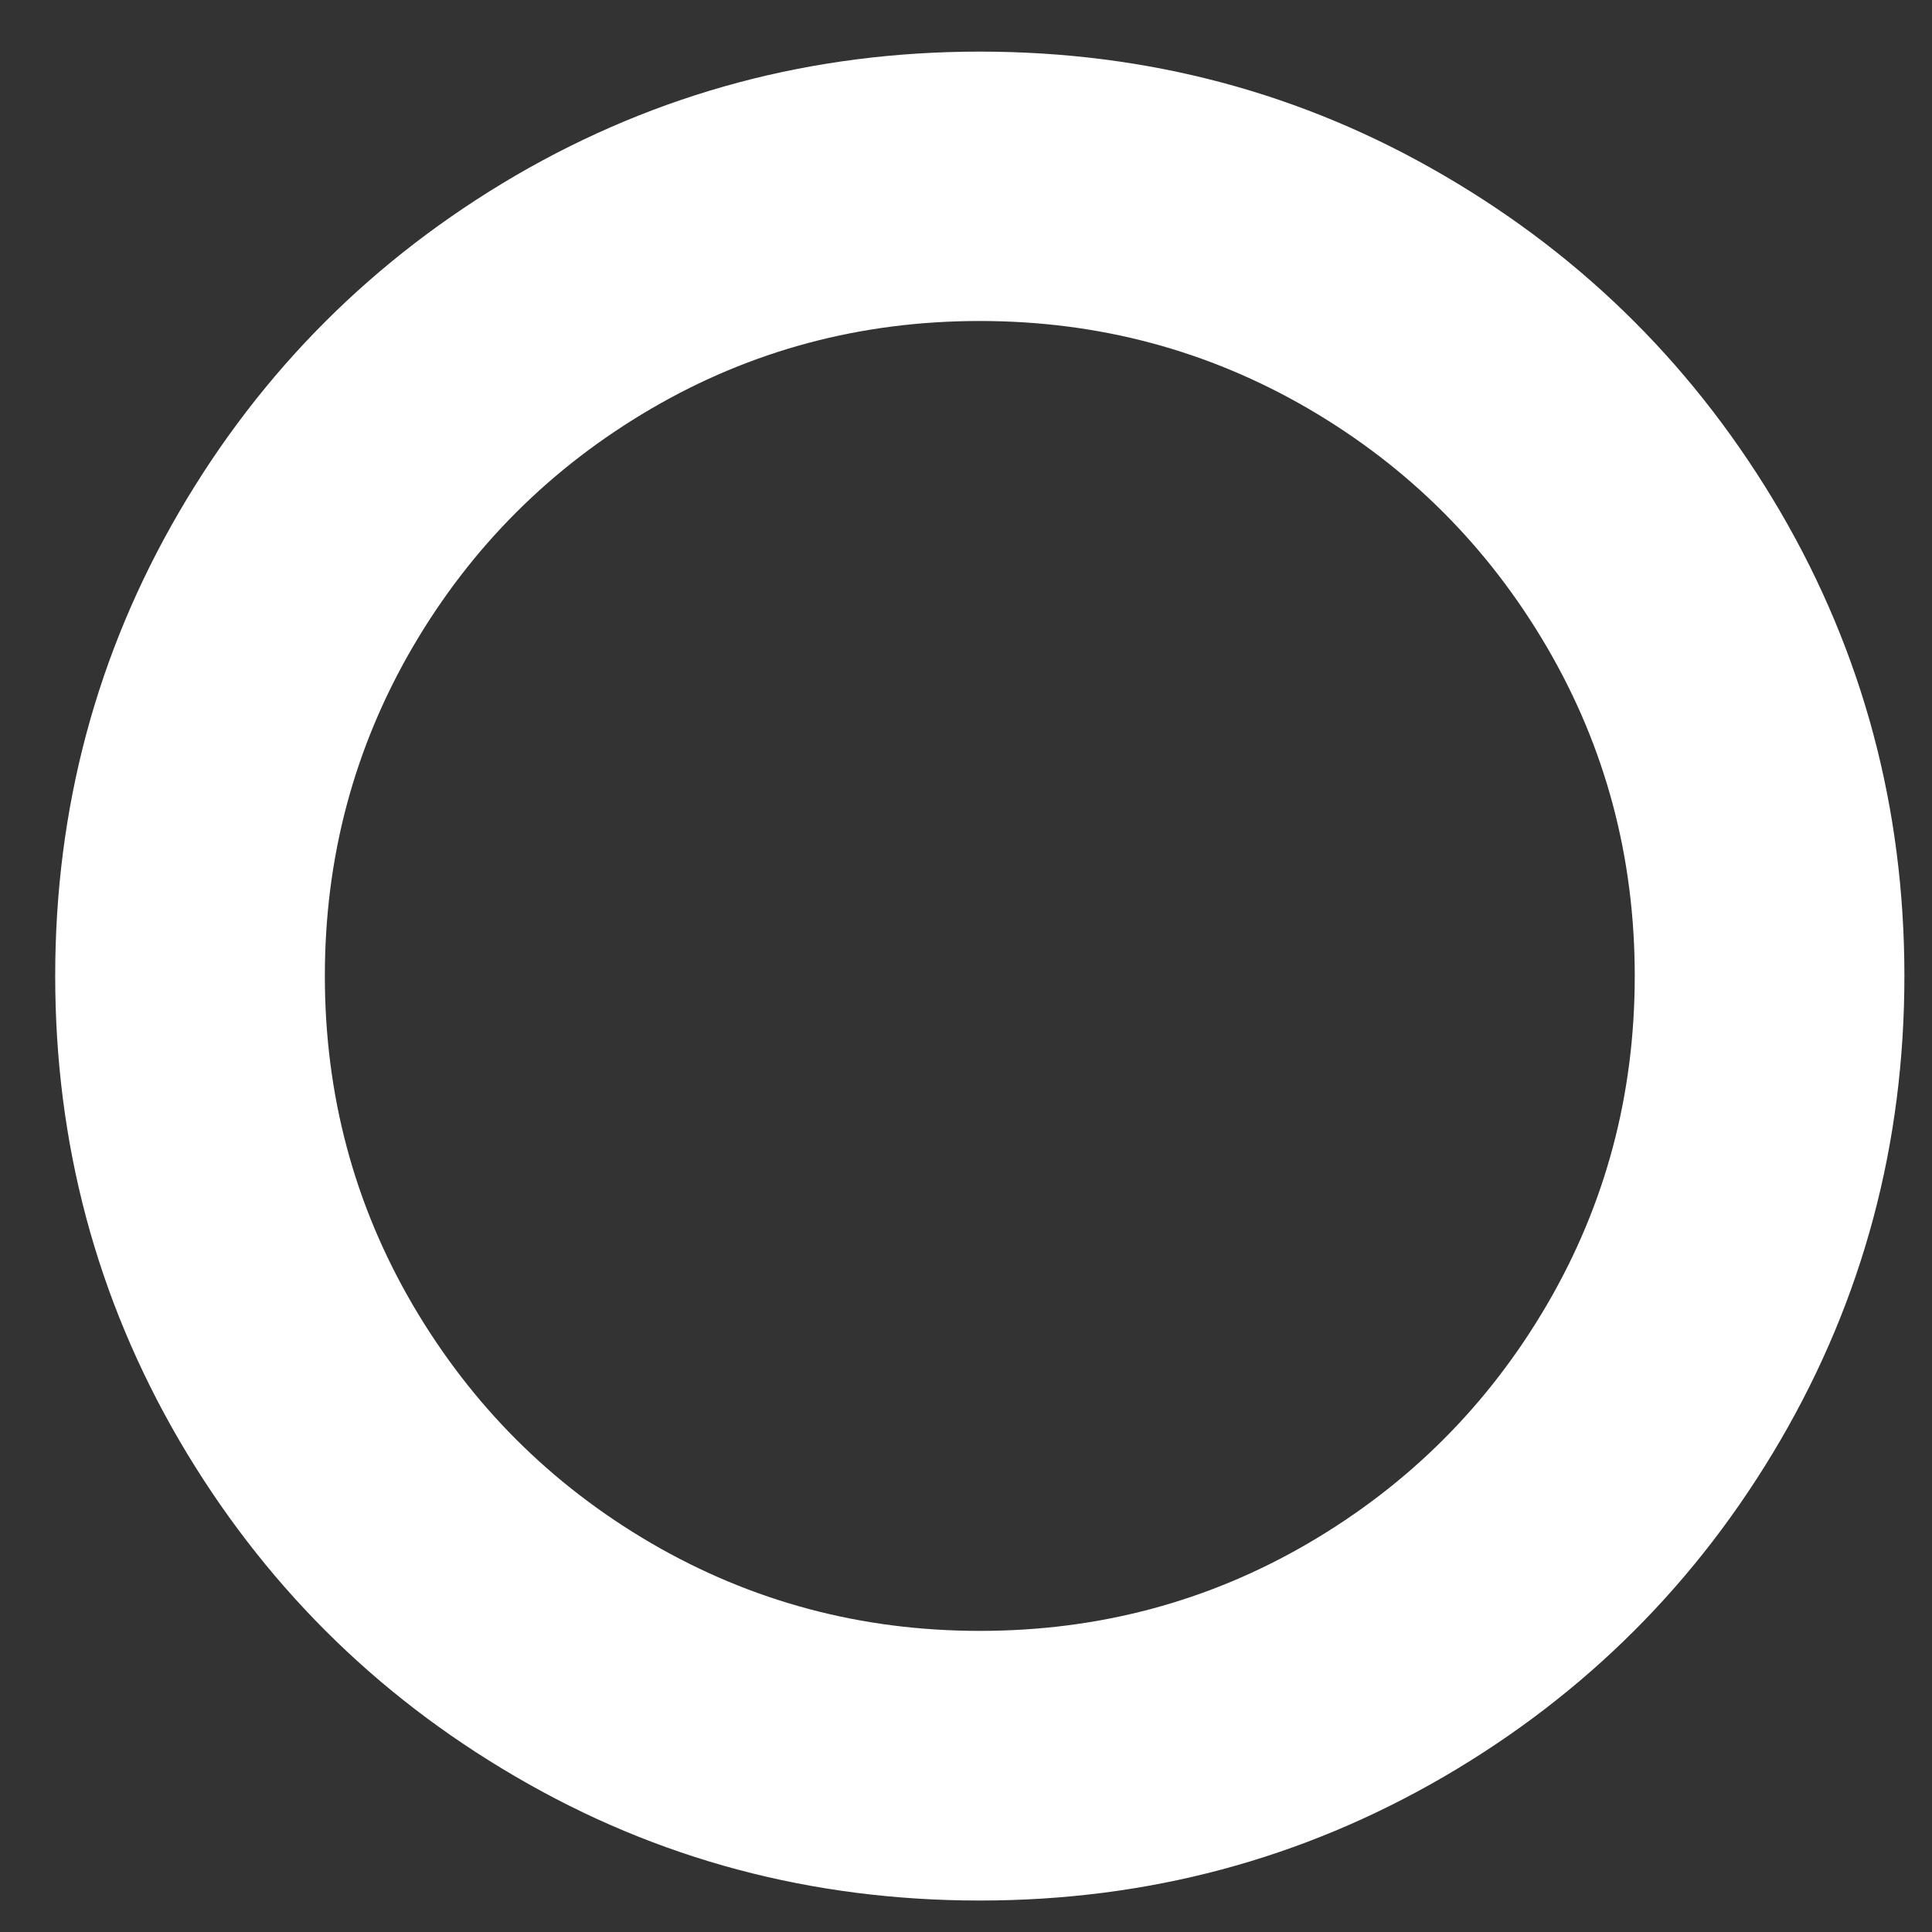
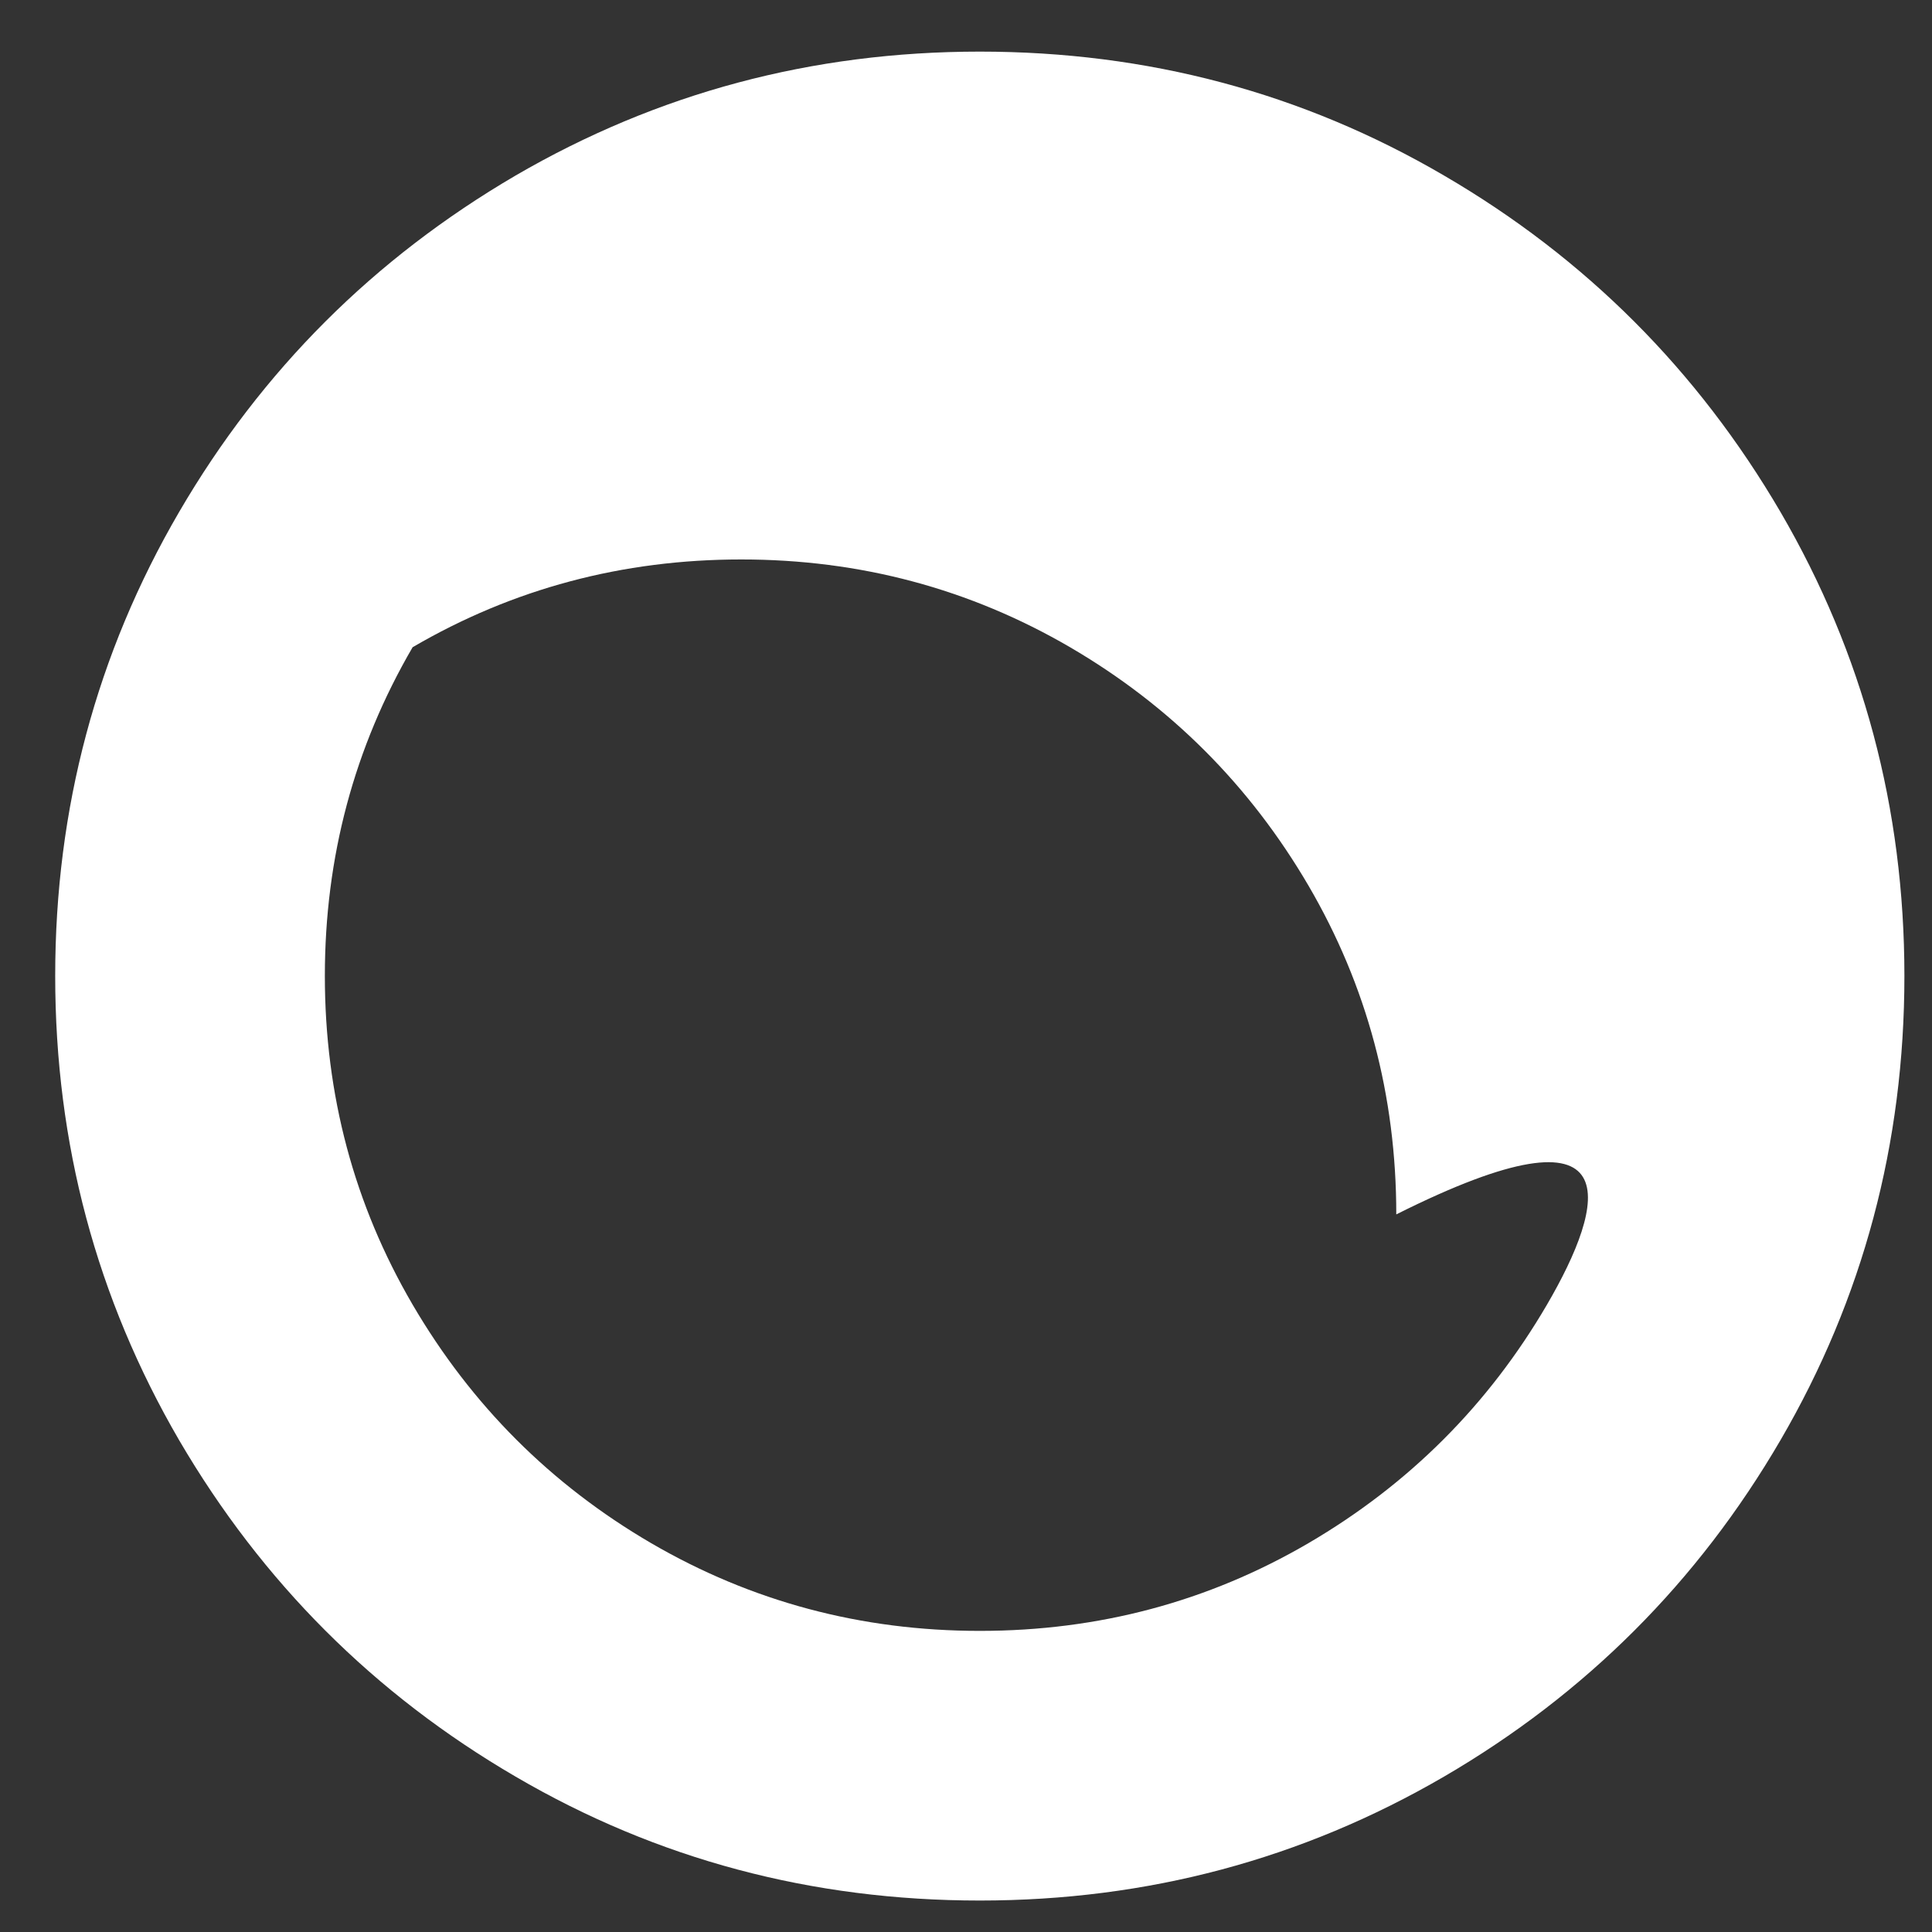
<svg xmlns="http://www.w3.org/2000/svg" version="1.1" id="Layer_1" x="0px" y="0px" viewBox="0 0 70 70" style="enable-background:new 0 0 70 70;" xml:space="preserve">
  <rect x="0" y="0" width="70" height="70" fill="#333333" stroke="none" />
  <style type="text/css">
	.st0{fill:#FFFFFF;}
</style>
  <g>
-     <path class="st0" d="M64.51,18.55c-3-5.13-7.06-9.2-12.19-12.19c-5.13-3-10.74-4.49-16.82-4.49c-6.08,0-11.68,1.5-16.82,4.49   c-5.13,3-9.2,7.06-12.19,12.19C3.5,23.68,2,29.29,2,35.36c0,6.08,1.5,11.68,4.49,16.82c3,5.13,7.06,9.2,12.19,12.19   c5.13,3,10.74,4.49,16.82,4.49s11.68-1.5,16.82-4.49c5.13-2.99,9.2-7.06,12.19-12.19C67.5,47.05,69,41.44,69,35.36   C69,29.29,67.5,23.68,64.51,18.55z M56.05,47.27c-2.12,3.63-5,6.51-8.64,8.64c-3.63,2.12-7.6,3.18-11.91,3.18   c-4.3,0-8.27-1.06-11.91-3.18c-3.63-2.12-6.51-5-8.64-8.64c-2.12-3.63-3.18-7.6-3.18-11.91c0-4.3,1.06-8.27,3.18-11.91   c2.12-3.63,5-6.51,8.64-8.64c3.63-2.12,7.6-3.18,11.91-3.18c4.3,0,8.27,1.06,11.91,3.18c3.63,2.12,6.51,5,8.64,8.64   c2.12,3.63,3.18,7.6,3.18,11.91C59.23,39.67,58.17,43.64,56.05,47.27z" />
+     <path class="st0" d="M64.51,18.55c-3-5.13-7.06-9.2-12.19-12.19c-5.13-3-10.74-4.49-16.82-4.49c-6.08,0-11.68,1.5-16.82,4.49   c-5.13,3-9.2,7.06-12.19,12.19C3.5,23.68,2,29.29,2,35.36c0,6.08,1.5,11.68,4.49,16.82c3,5.13,7.06,9.2,12.19,12.19   c5.13,3,10.74,4.49,16.82,4.49s11.68-1.5,16.82-4.49c5.13-2.99,9.2-7.06,12.19-12.19C67.5,47.05,69,41.44,69,35.36   C69,29.29,67.5,23.68,64.51,18.55z M56.05,47.27c-2.12,3.63-5,6.51-8.64,8.64c-3.63,2.12-7.6,3.18-11.91,3.18   c-4.3,0-8.27-1.06-11.91-3.18c-3.63-2.12-6.51-5-8.64-8.64c-2.12-3.63-3.18-7.6-3.18-11.91c0-4.3,1.06-8.27,3.18-11.91   c3.63-2.12,7.6-3.18,11.91-3.18c4.3,0,8.27,1.06,11.91,3.18c3.63,2.12,6.51,5,8.64,8.64   c2.12,3.63,3.18,7.6,3.18,11.91C59.23,39.67,58.17,43.64,56.05,47.27z" />
  </g>
</svg>